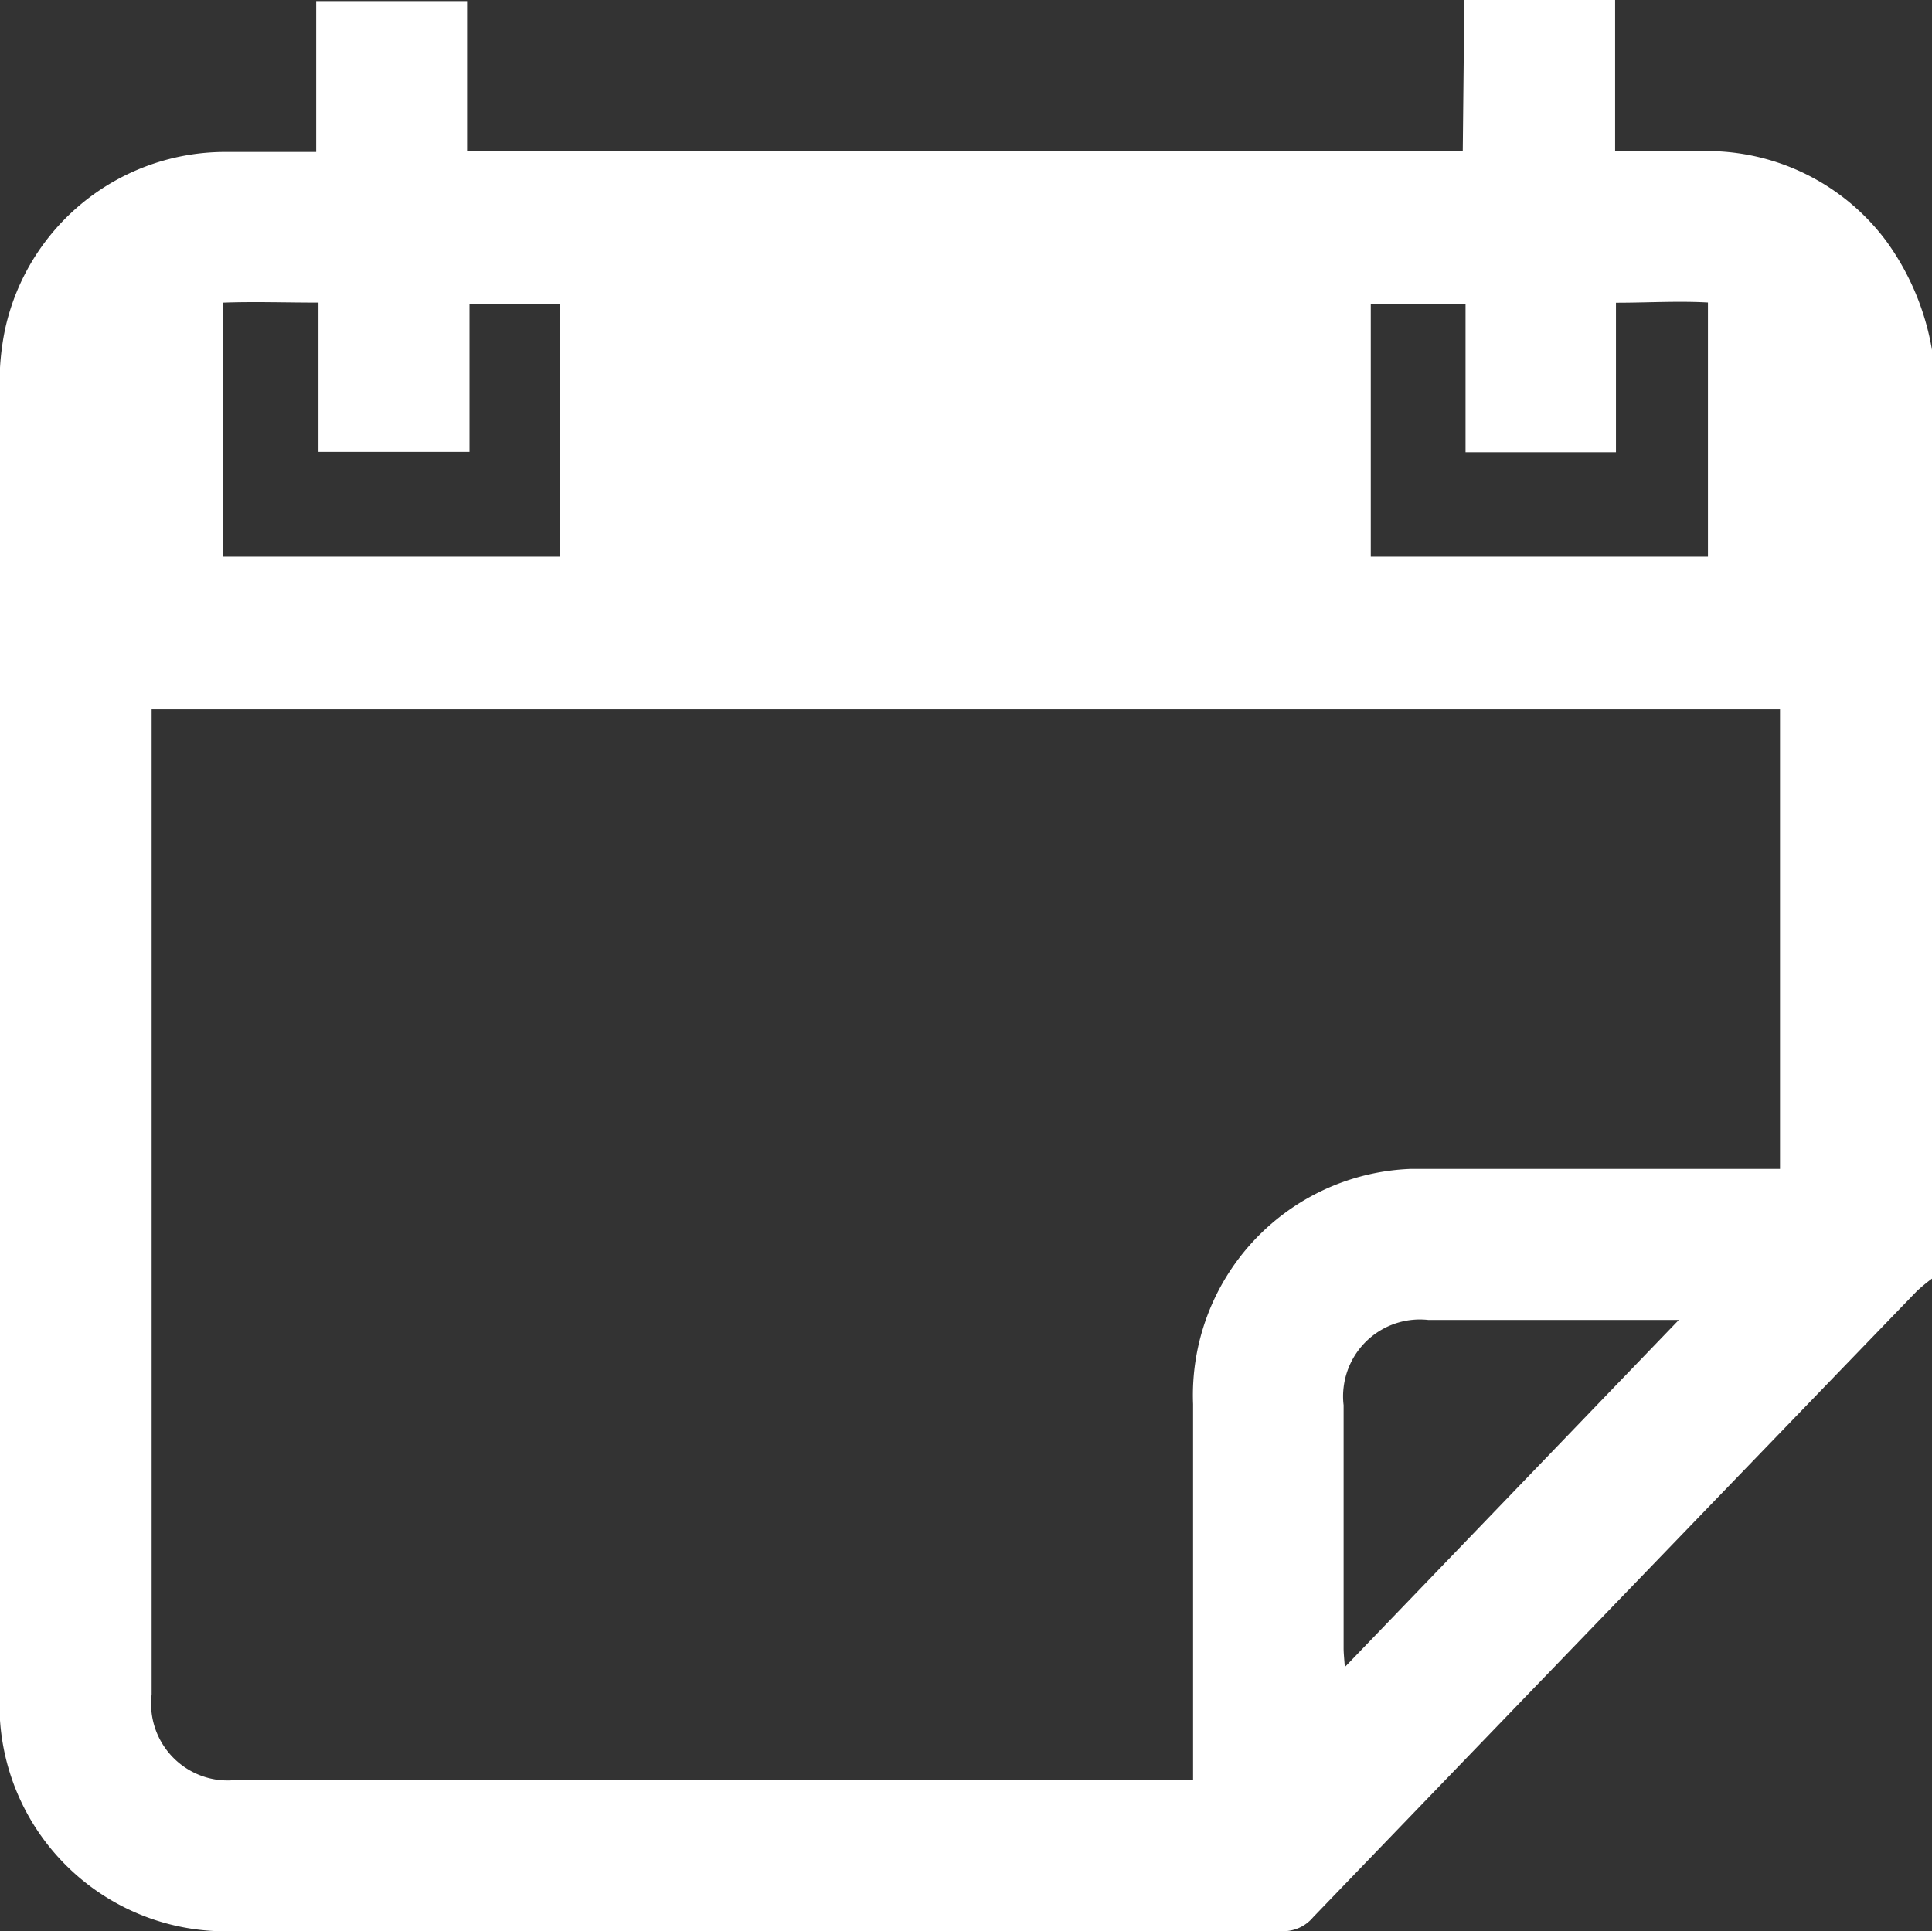
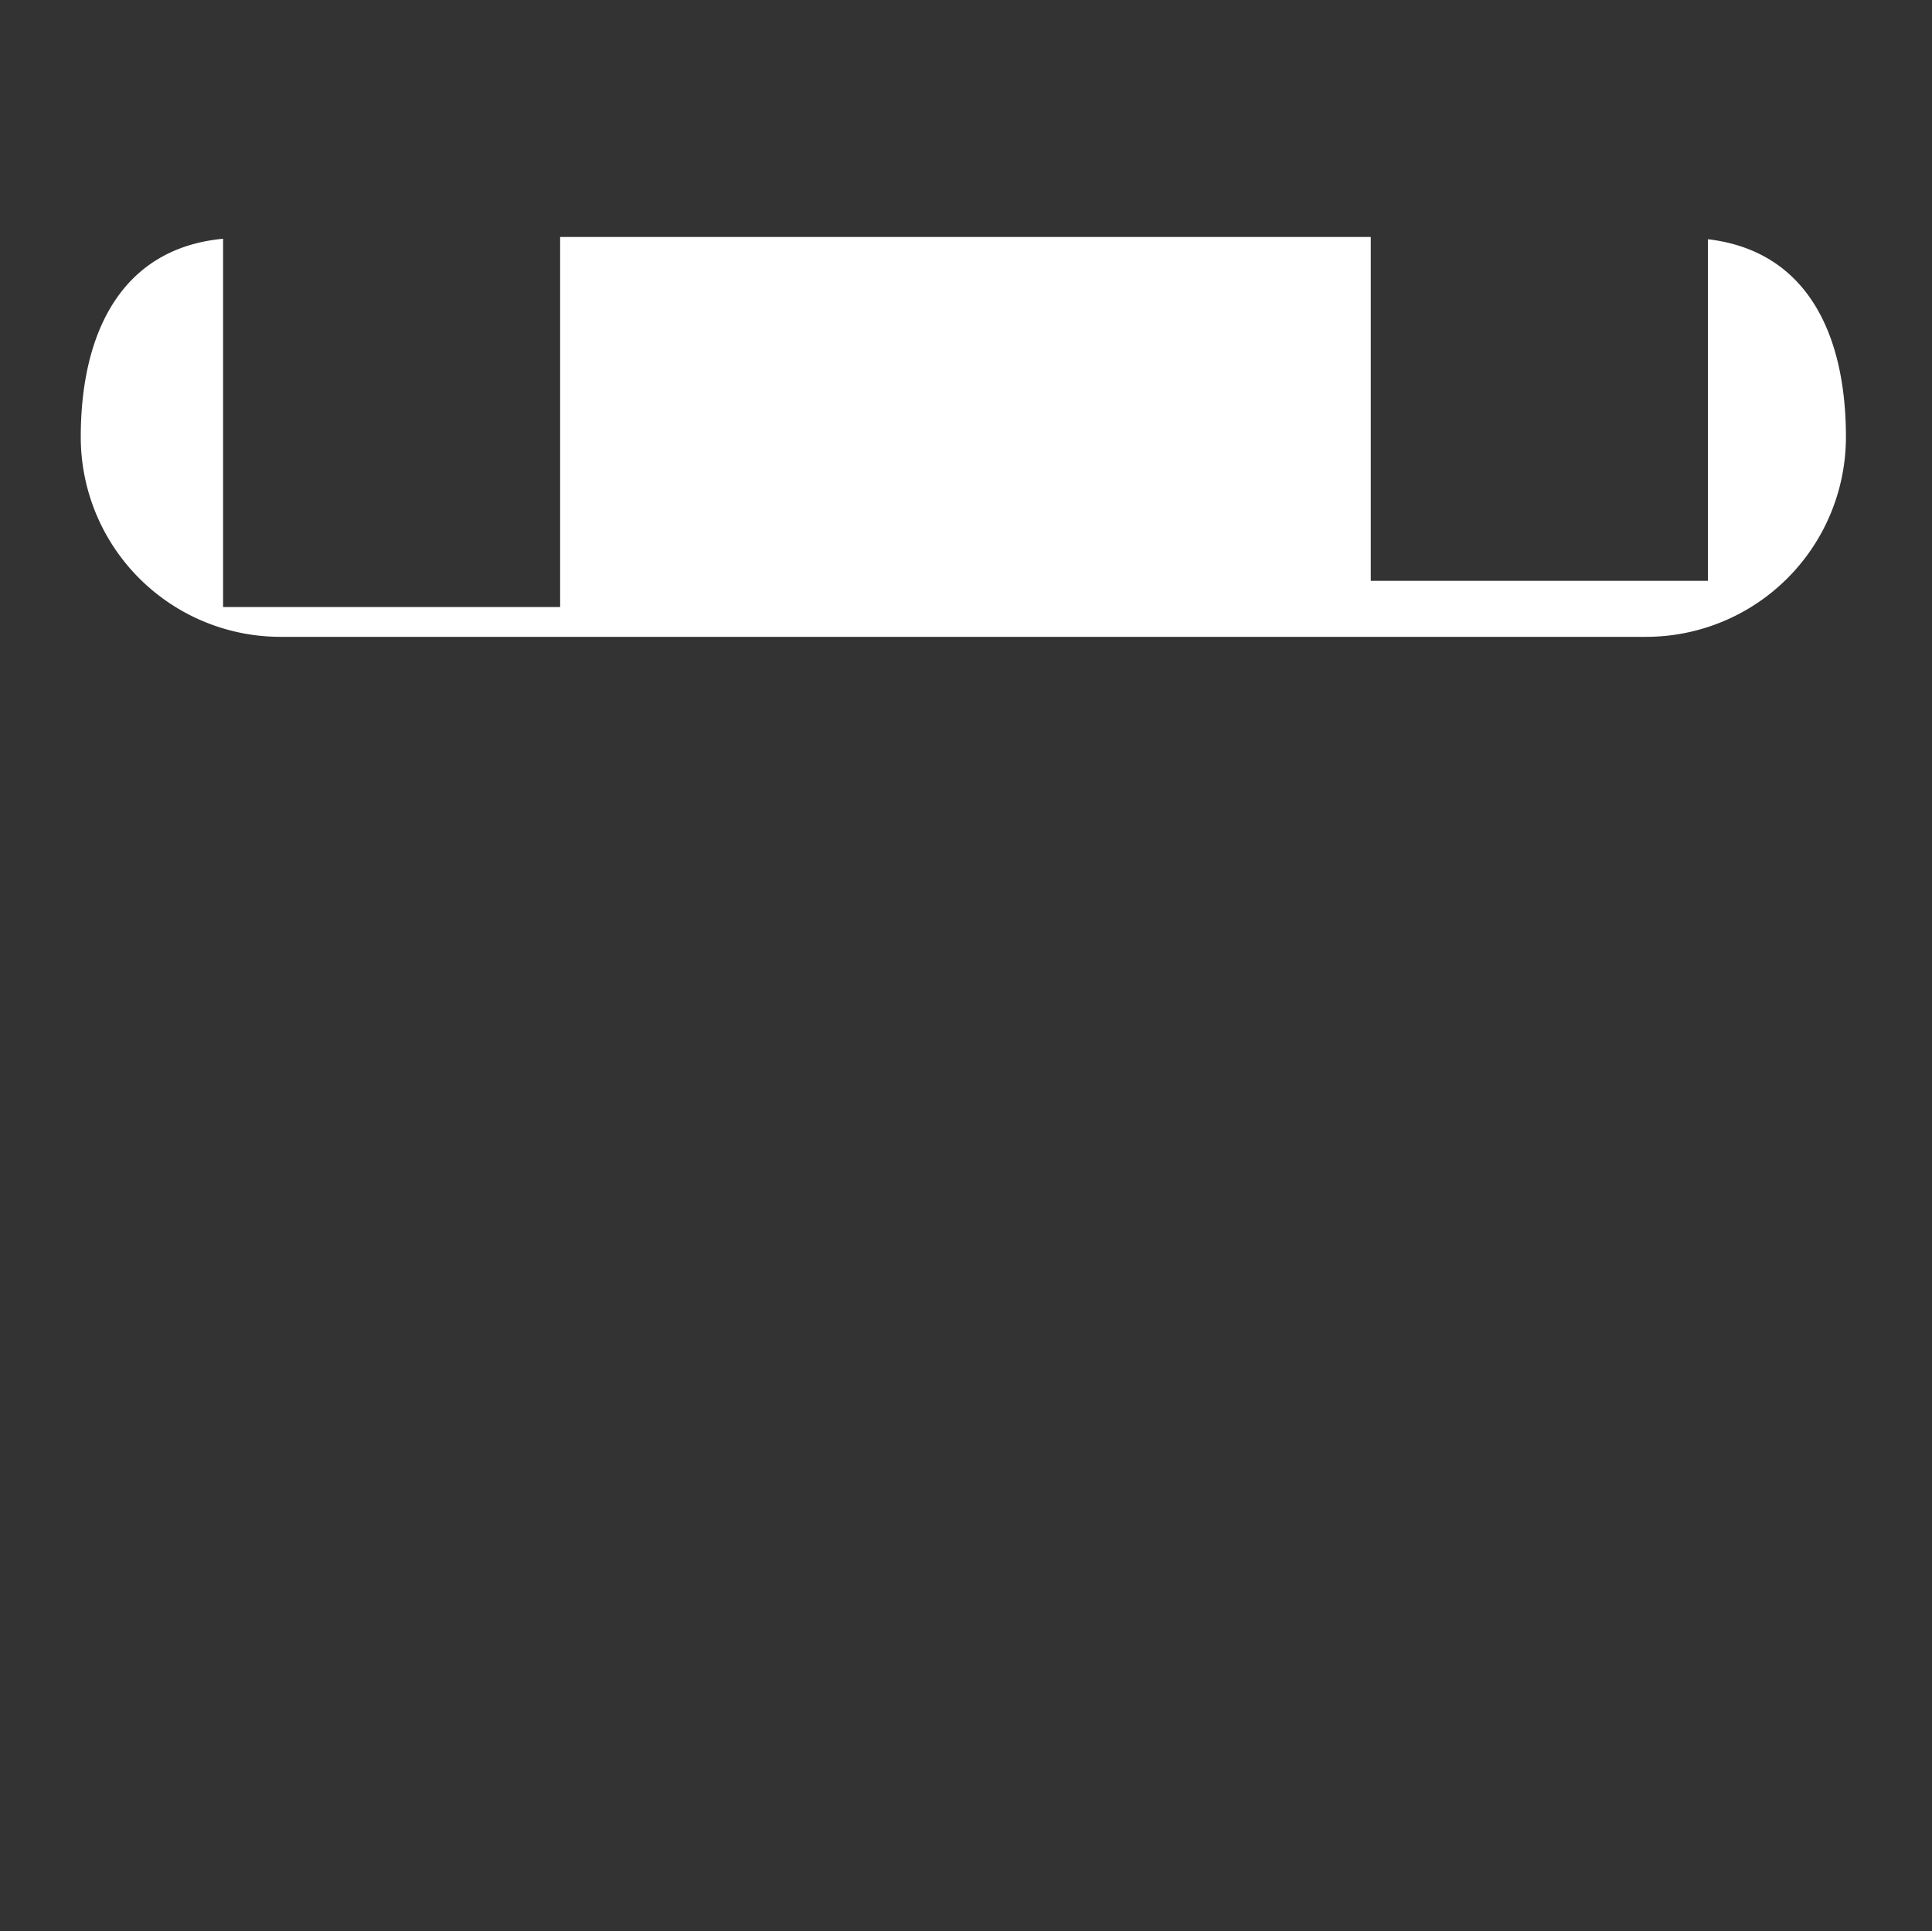
<svg xmlns="http://www.w3.org/2000/svg" width="16.004" height="16" viewBox="0 0 16.004 16">
  <rect x="0" y="0" width="16.004" height="16" fill="#333333" stroke="none" />
  <g id="グループ_2" data-name="グループ 2" transform="translate(-0.002 -0.164)">
    <path id="パス_7385" data-name="パス 7385" d="M171.831,600.435v2.83h-2.793v-2.849h-6.715v3.066h-2.792v-3.051c-.842.079-1.179.779-1.179,1.642a1.655,1.655,0,0,0,1.656,1.656h11.309a1.656,1.656,0,0,0,1.657-1.656C172.974,601.224,172.654,600.532,171.831,600.435Z" transform="translate(-157.681 -598.289)" fill="#fff" />
-     <path id="svg" d="M169.813,598.453h1.249v1.252c.281,0,.541-.007.8,0a1.852,1.852,0,0,1,1.446.745,2.142,2.142,0,0,1,.38.908v7.687a1.439,1.439,0,0,0-.128.106q-2.5,2.59-5,5.186a.322.322,0,0,1-.259.115h-8.683a1.874,1.874,0,0,1-1.938-1.807c0-.046,0-.091,0-.136V601.656a2.152,2.152,0,0,1,.046-.48,1.867,1.867,0,0,1,1.821-1.464h.755v-1.25h1.25v1.24H169.8Zm-10.874,5.877v8.162a.636.636,0,0,0,.555.707.663.663,0,0,0,.148,0h7.924v-3.114a1.876,1.876,0,0,1,1.8-1.948q.075,0,.15,0h2.912V604.33Zm0-1.265h13.5c0-.516.008-1.019,0-1.524a.583.583,0,0,0-.516-.575c-.277-.025-.558-.005-.854-.005V602.2h-1.246v-1.231h-8.251v1.228h-1.251v-1.237c-.272,0-.527-.009-.781,0a.6.6,0,0,0-.583.585c-.014.506-.014,1.008-.014,1.524Zm12.651,6.323h-2.077a.636.636,0,0,0-.7.56.6.6,0,0,0,0,.146v2.013c0,.043.005.086.01.157Z" transform="translate(-157.681 -598.289)" fill="#fff" />
  </g>
</svg>